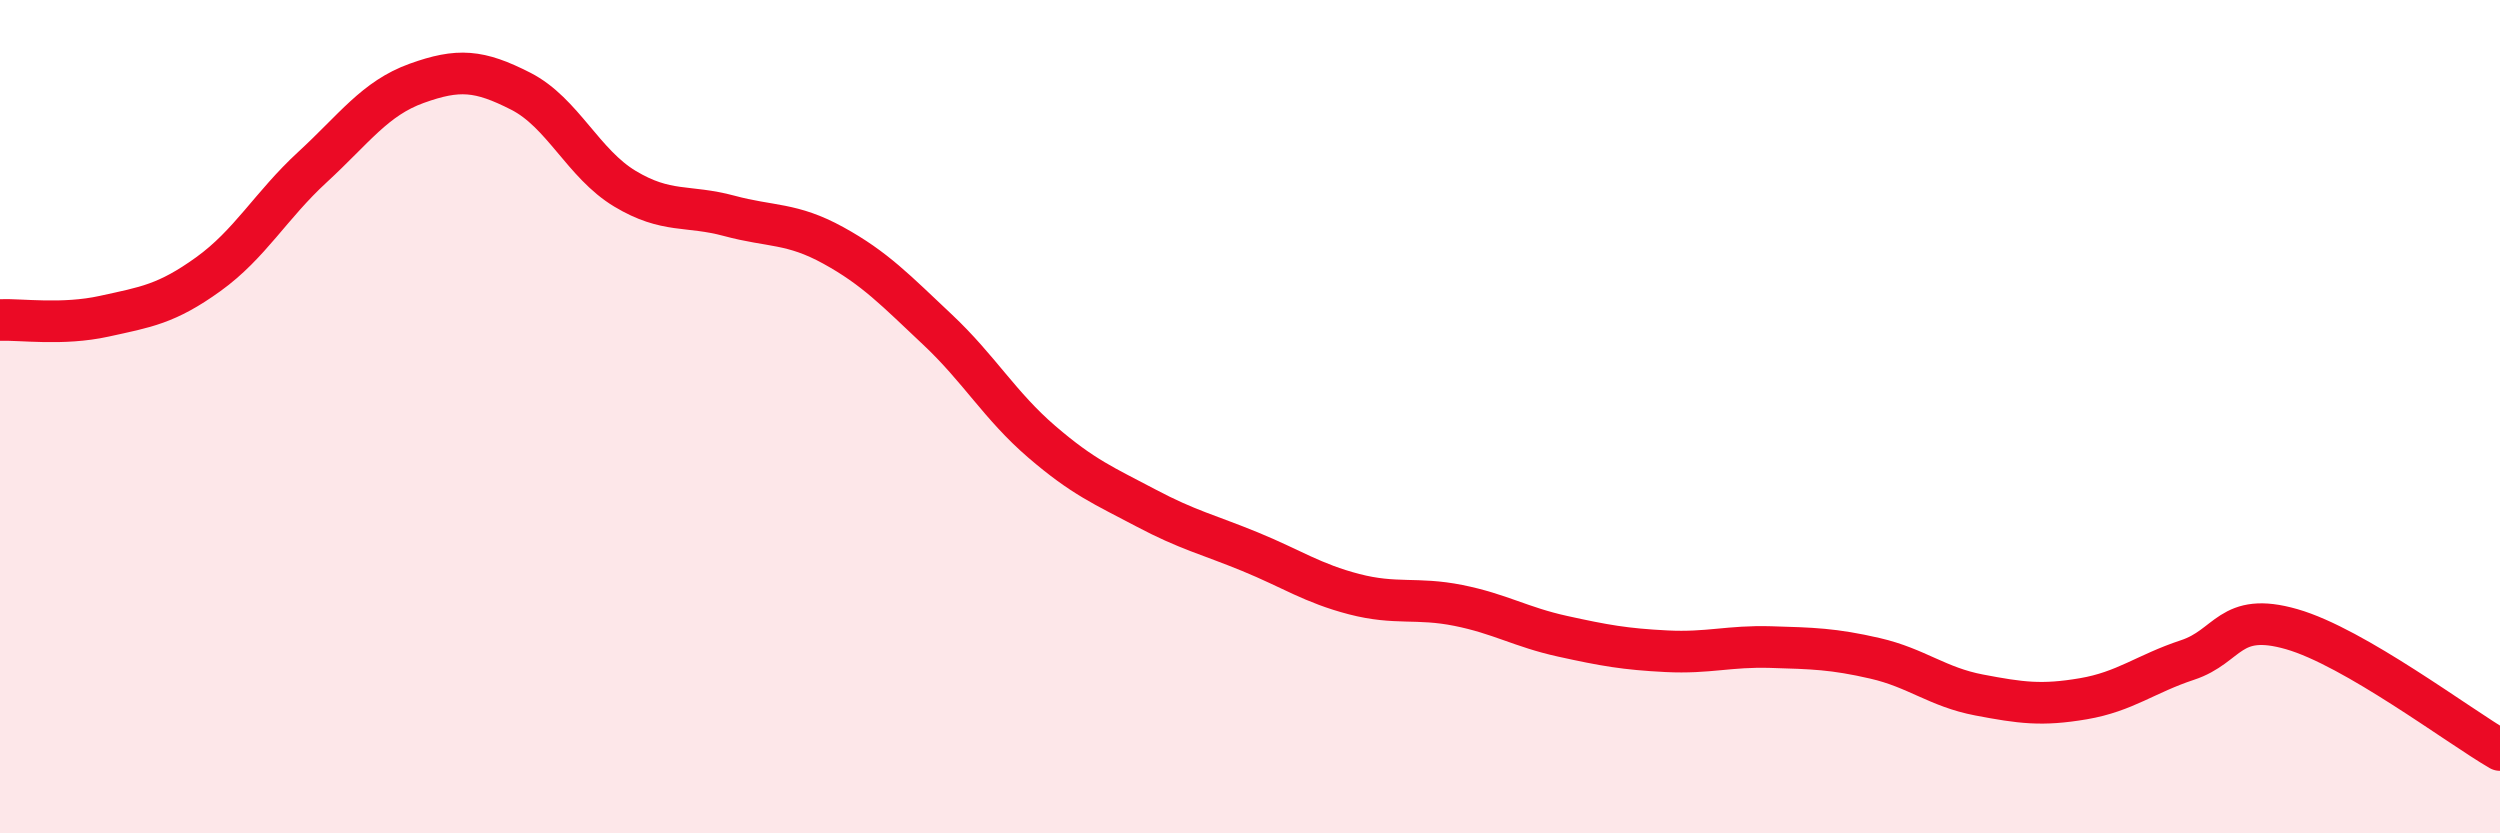
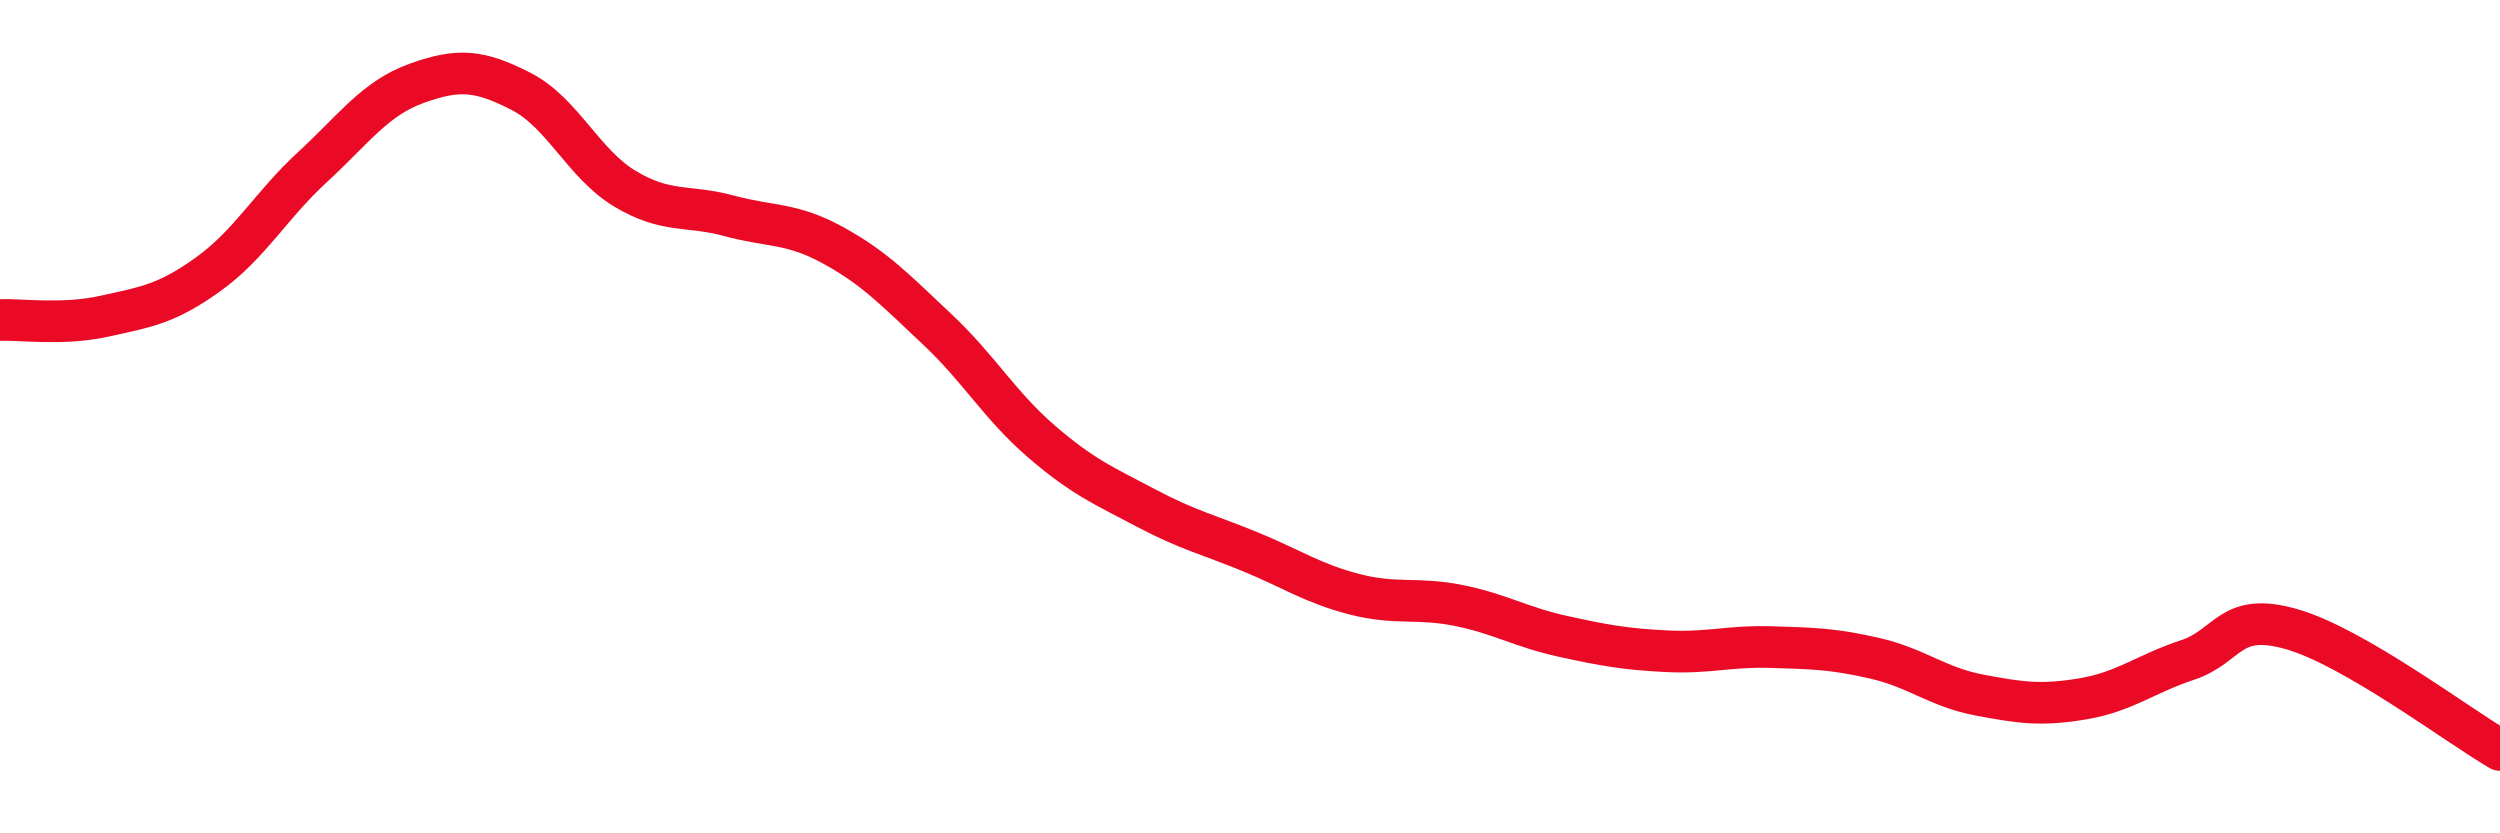
<svg xmlns="http://www.w3.org/2000/svg" width="60" height="20" viewBox="0 0 60 20">
-   <path d="M 0,7.68 C 0.5,7.66 1.5,7.81 2.5,7.59 C 3.5,7.37 4,7.3 5,6.58 C 6,5.86 6.5,4.93 7.5,4.01 C 8.5,3.09 9,2.36 10,2 C 11,1.64 11.5,1.68 12.5,2.19 C 13.5,2.7 14,3.93 15,4.53 C 16,5.13 16.5,4.91 17.5,5.18 C 18.5,5.45 19,5.34 20,5.89 C 21,6.44 21.5,6.97 22.5,7.91 C 23.5,8.85 24,9.74 25,10.6 C 26,11.46 26.5,11.66 27.5,12.19 C 28.5,12.72 29,12.83 30,13.24 C 31,13.65 31.5,14 32.5,14.26 C 33.5,14.52 34,14.33 35,14.53 C 36,14.73 36.5,15.05 37.5,15.27 C 38.5,15.49 39,15.58 40,15.63 C 41,15.68 41.5,15.5 42.5,15.53 C 43.5,15.56 44,15.57 45,15.8 C 46,16.03 46.5,16.49 47.5,16.68 C 48.5,16.87 49,16.94 50,16.77 C 51,16.6 51.5,16.17 52.5,15.84 C 53.5,15.51 53.5,14.67 55,15.1 C 56.5,15.53 59,17.42 60,18L60 20L0 20Z" fill="#EB0A25" opacity="0.1" stroke-linecap="round" stroke-linejoin="round" />
  <path d="M 0,7.68 C 0.5,7.66 1.5,7.81 2.5,7.59 C 3.5,7.37 4,7.3 5,6.58 C 6,5.86 6.5,4.93 7.5,4.01 C 8.5,3.09 9,2.36 10,2 C 11,1.64 11.5,1.68 12.5,2.19 C 13.5,2.7 14,3.93 15,4.53 C 16,5.13 16.5,4.91 17.5,5.18 C 18.5,5.45 19,5.34 20,5.89 C 21,6.44 21.5,6.97 22.5,7.91 C 23.5,8.85 24,9.74 25,10.6 C 26,11.46 26.5,11.66 27.5,12.19 C 28.5,12.72 29,12.83 30,13.24 C 31,13.65 31.5,14 32.5,14.26 C 33.5,14.52 34,14.33 35,14.53 C 36,14.73 36.5,15.05 37.5,15.27 C 38.5,15.49 39,15.58 40,15.63 C 41,15.68 41.5,15.5 42.5,15.53 C 43.5,15.56 44,15.57 45,15.8 C 46,16.03 46.5,16.49 47.5,16.68 C 48.5,16.87 49,16.94 50,16.77 C 51,16.6 51.5,16.17 52.5,15.84 C 53.5,15.51 53.5,14.67 55,15.1 C 56.5,15.53 59,17.42 60,18" stroke="#EB0A25" stroke-width="1" fill="none" stroke-linecap="round" stroke-linejoin="round" />
</svg>